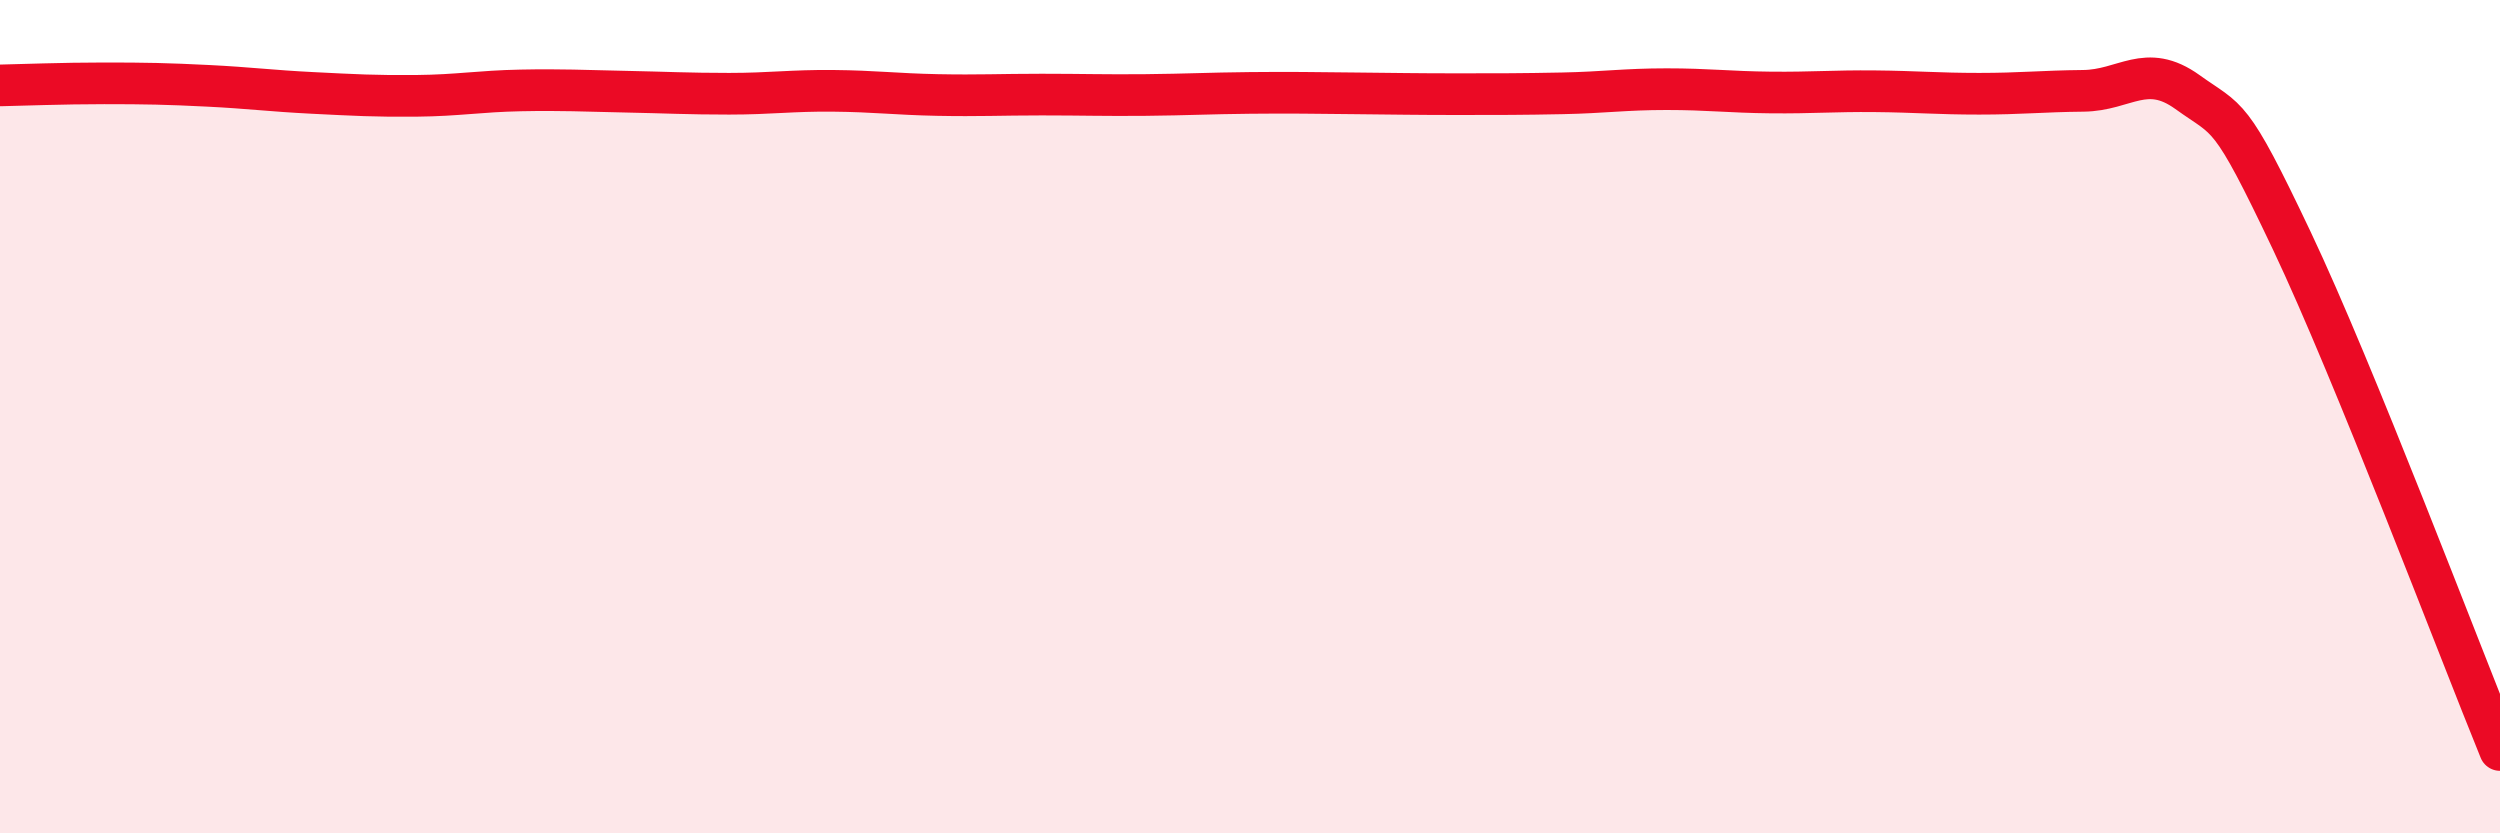
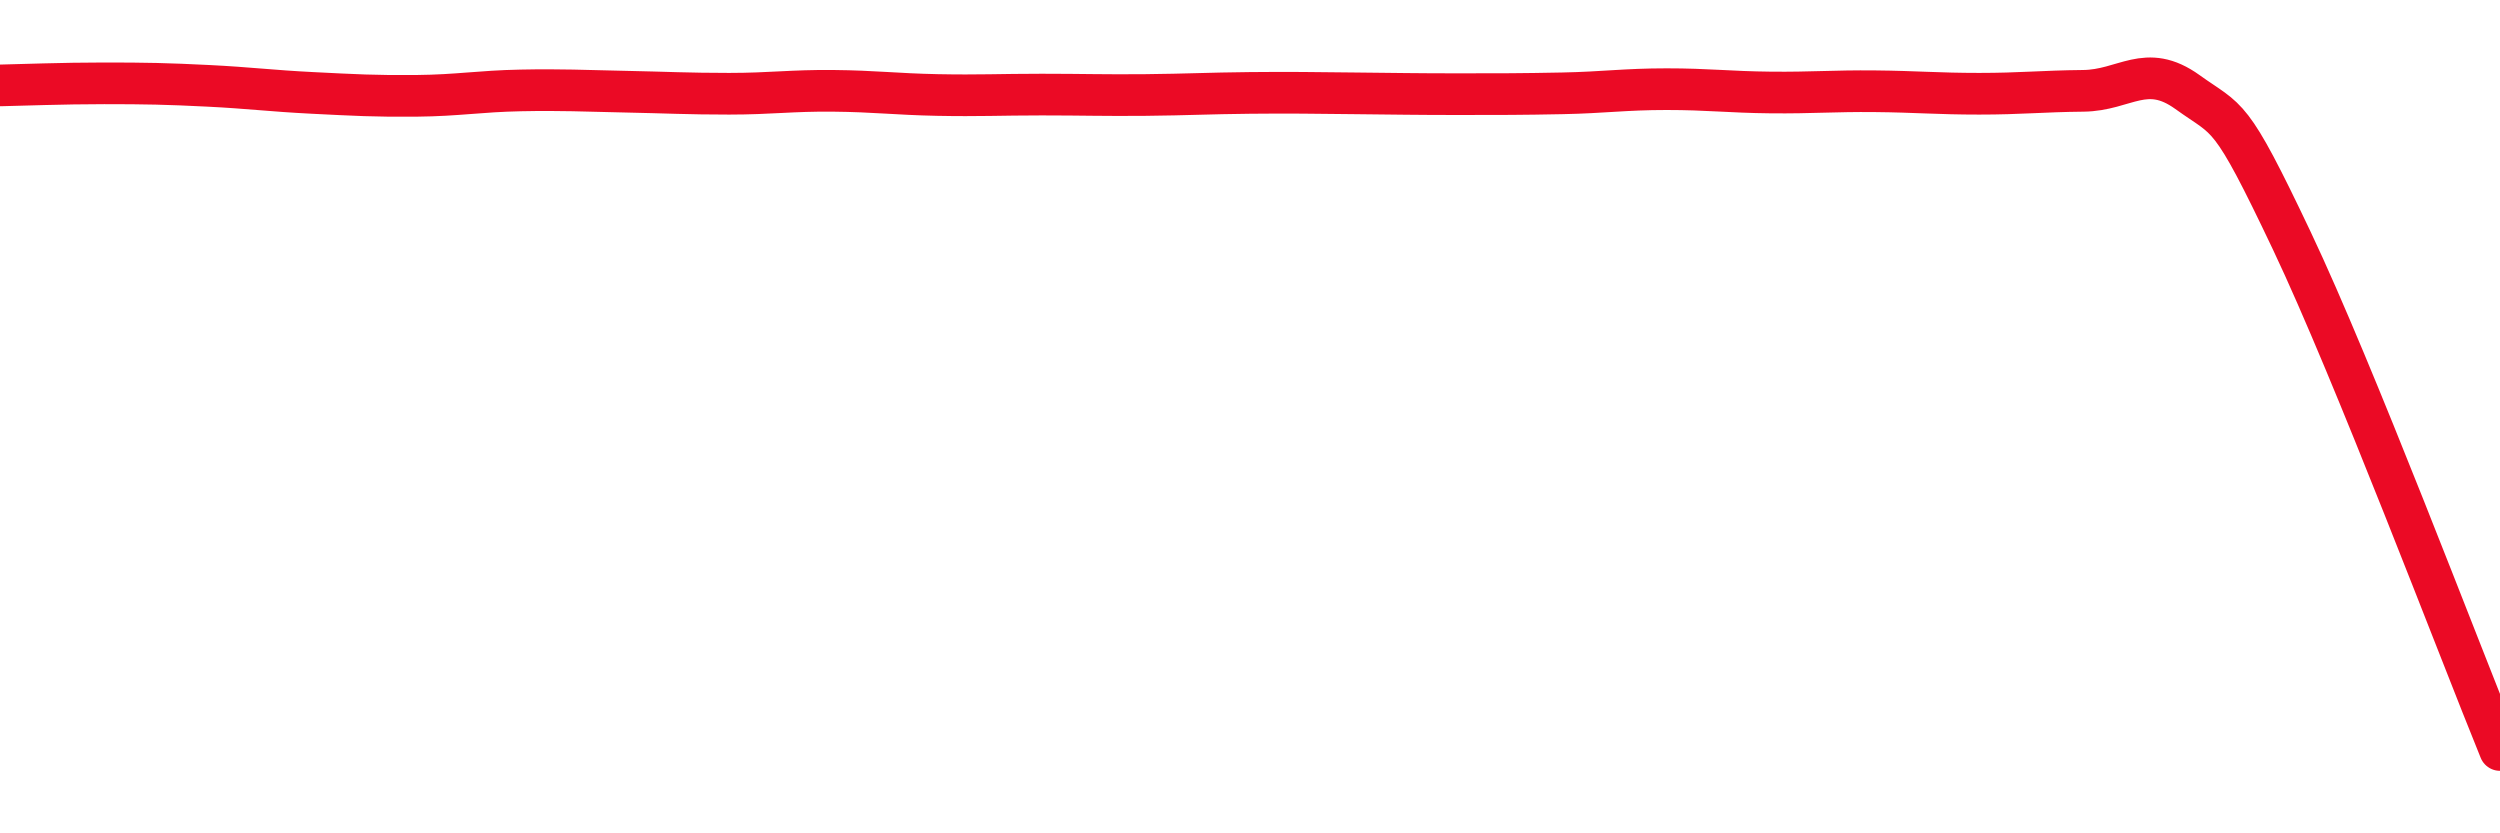
<svg xmlns="http://www.w3.org/2000/svg" width="60" height="20" viewBox="0 0 60 20">
-   <path d="M 0,2.05 C 0.5,2.04 1.5,2 2.5,2 C 3.5,2 4,2.01 5,2.06 C 6,2.11 6.5,2.18 7.5,2.23 C 8.5,2.28 9,2.31 10,2.3 C 11,2.29 11.5,2.19 12.5,2.17 C 13.5,2.15 14,2.18 15,2.2 C 16,2.22 16.5,2.25 17.5,2.25 C 18.5,2.25 19,2.17 20,2.18 C 21,2.19 21.5,2.26 22.5,2.28 C 23.5,2.3 24,2.27 25,2.27 C 26,2.27 26.5,2.29 27.5,2.28 C 28.5,2.27 29,2.24 30,2.23 C 31,2.22 31.5,2.23 32.5,2.24 C 33.5,2.25 34,2.26 35,2.26 C 36,2.26 36.5,2.26 37.5,2.24 C 38.5,2.22 39,2.14 40,2.14 C 41,2.14 41.5,2.21 42.5,2.22 C 43.5,2.23 44,2.18 45,2.19 C 46,2.2 46.5,2.25 47.5,2.25 C 48.5,2.25 49,2.19 50,2.18 C 51,2.17 51.5,1.49 52.5,2.21 C 53.5,2.93 53.5,2.61 55,5.77 C 56.5,8.93 59,15.55 60,18L60 20L0 20Z" fill="#EB0A25" opacity="0.1" stroke-linecap="round" stroke-linejoin="round" />
  <path d="M 0,2.05 C 0.5,2.04 1.5,2 2.5,2 C 3.5,2 4,2.01 5,2.06 C 6,2.11 6.5,2.18 7.5,2.23 C 8.5,2.28 9,2.31 10,2.3 C 11,2.29 11.5,2.19 12.5,2.17 C 13.5,2.15 14,2.18 15,2.2 C 16,2.22 16.5,2.25 17.5,2.25 C 18.5,2.25 19,2.17 20,2.18 C 21,2.19 21.5,2.26 22.5,2.28 C 23.5,2.3 24,2.27 25,2.27 C 26,2.27 26.5,2.29 27.5,2.28 C 28.5,2.27 29,2.24 30,2.23 C 31,2.22 31.5,2.23 32.5,2.24 C 33.5,2.25 34,2.26 35,2.26 C 36,2.26 36.5,2.26 37.5,2.24 C 38.5,2.22 39,2.14 40,2.14 C 41,2.14 41.5,2.21 42.5,2.22 C 43.5,2.23 44,2.18 45,2.19 C 46,2.2 46.5,2.25 47.5,2.25 C 48.5,2.25 49,2.19 50,2.18 C 51,2.17 51.5,1.49 52.5,2.21 C 53.5,2.93 53.5,2.61 55,5.77 C 56.5,8.93 59,15.55 60,18" stroke="#EB0A25" stroke-width="1" fill="none" stroke-linecap="round" stroke-linejoin="round" />
</svg>